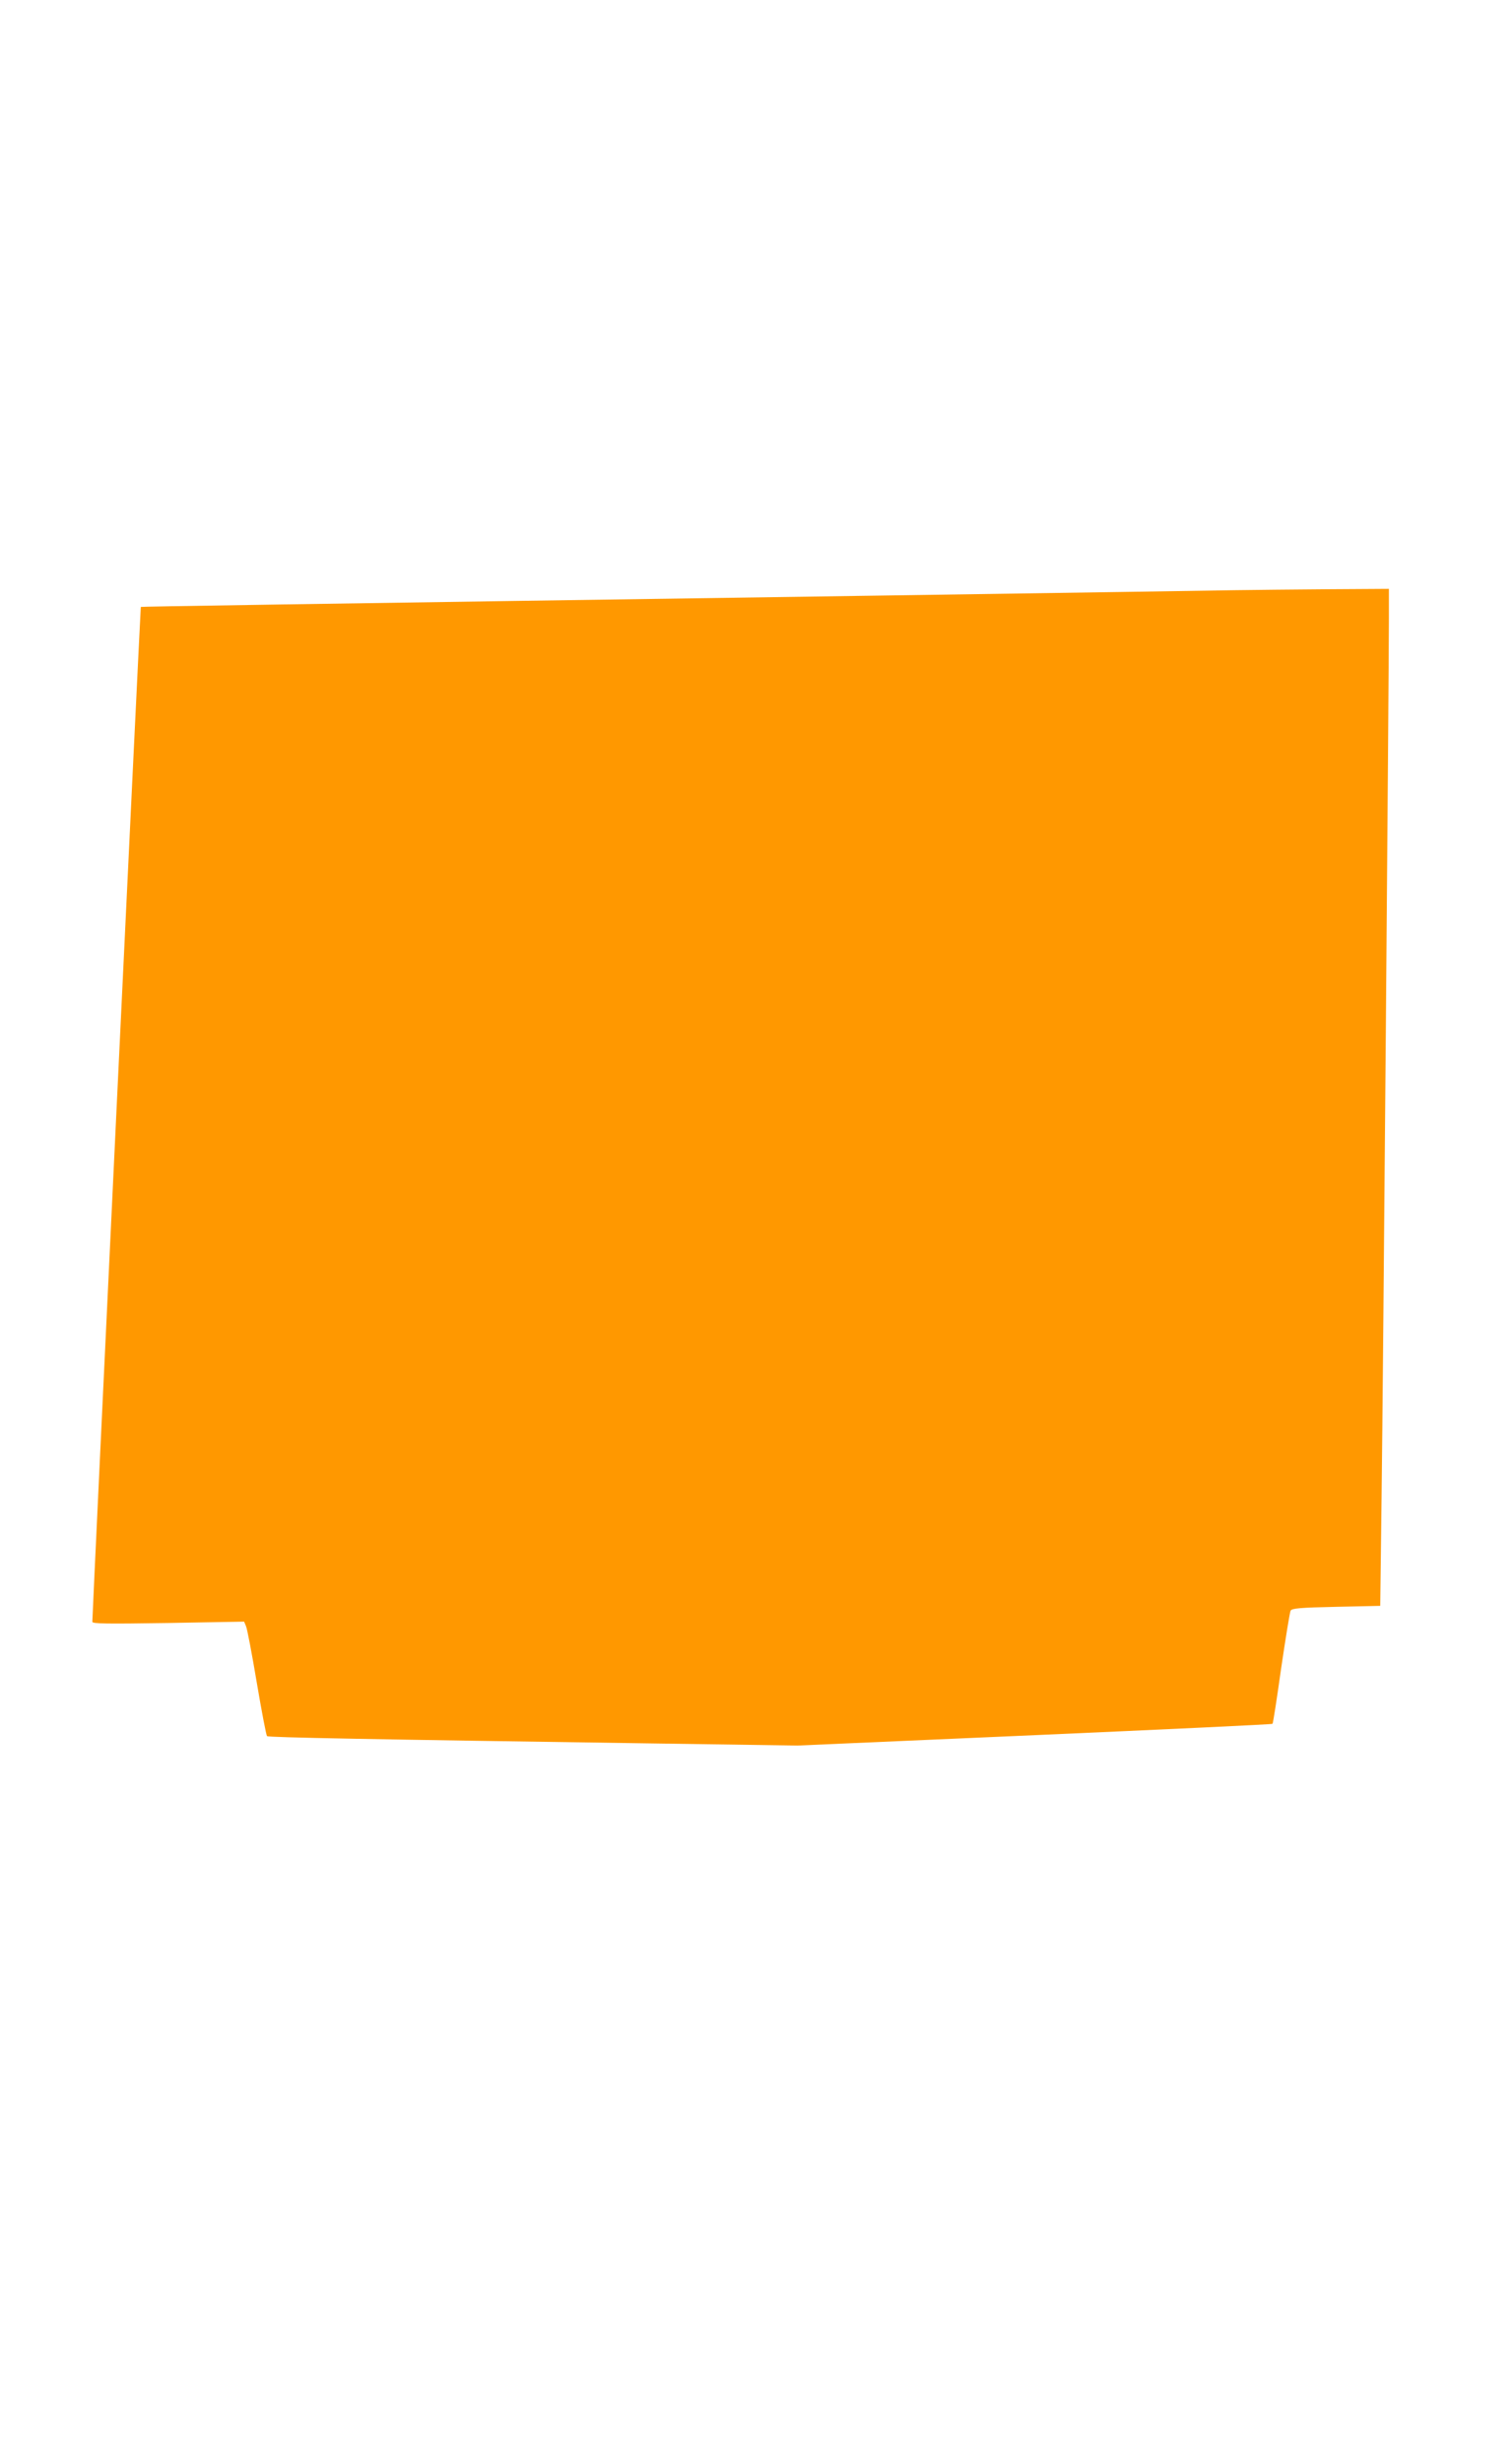
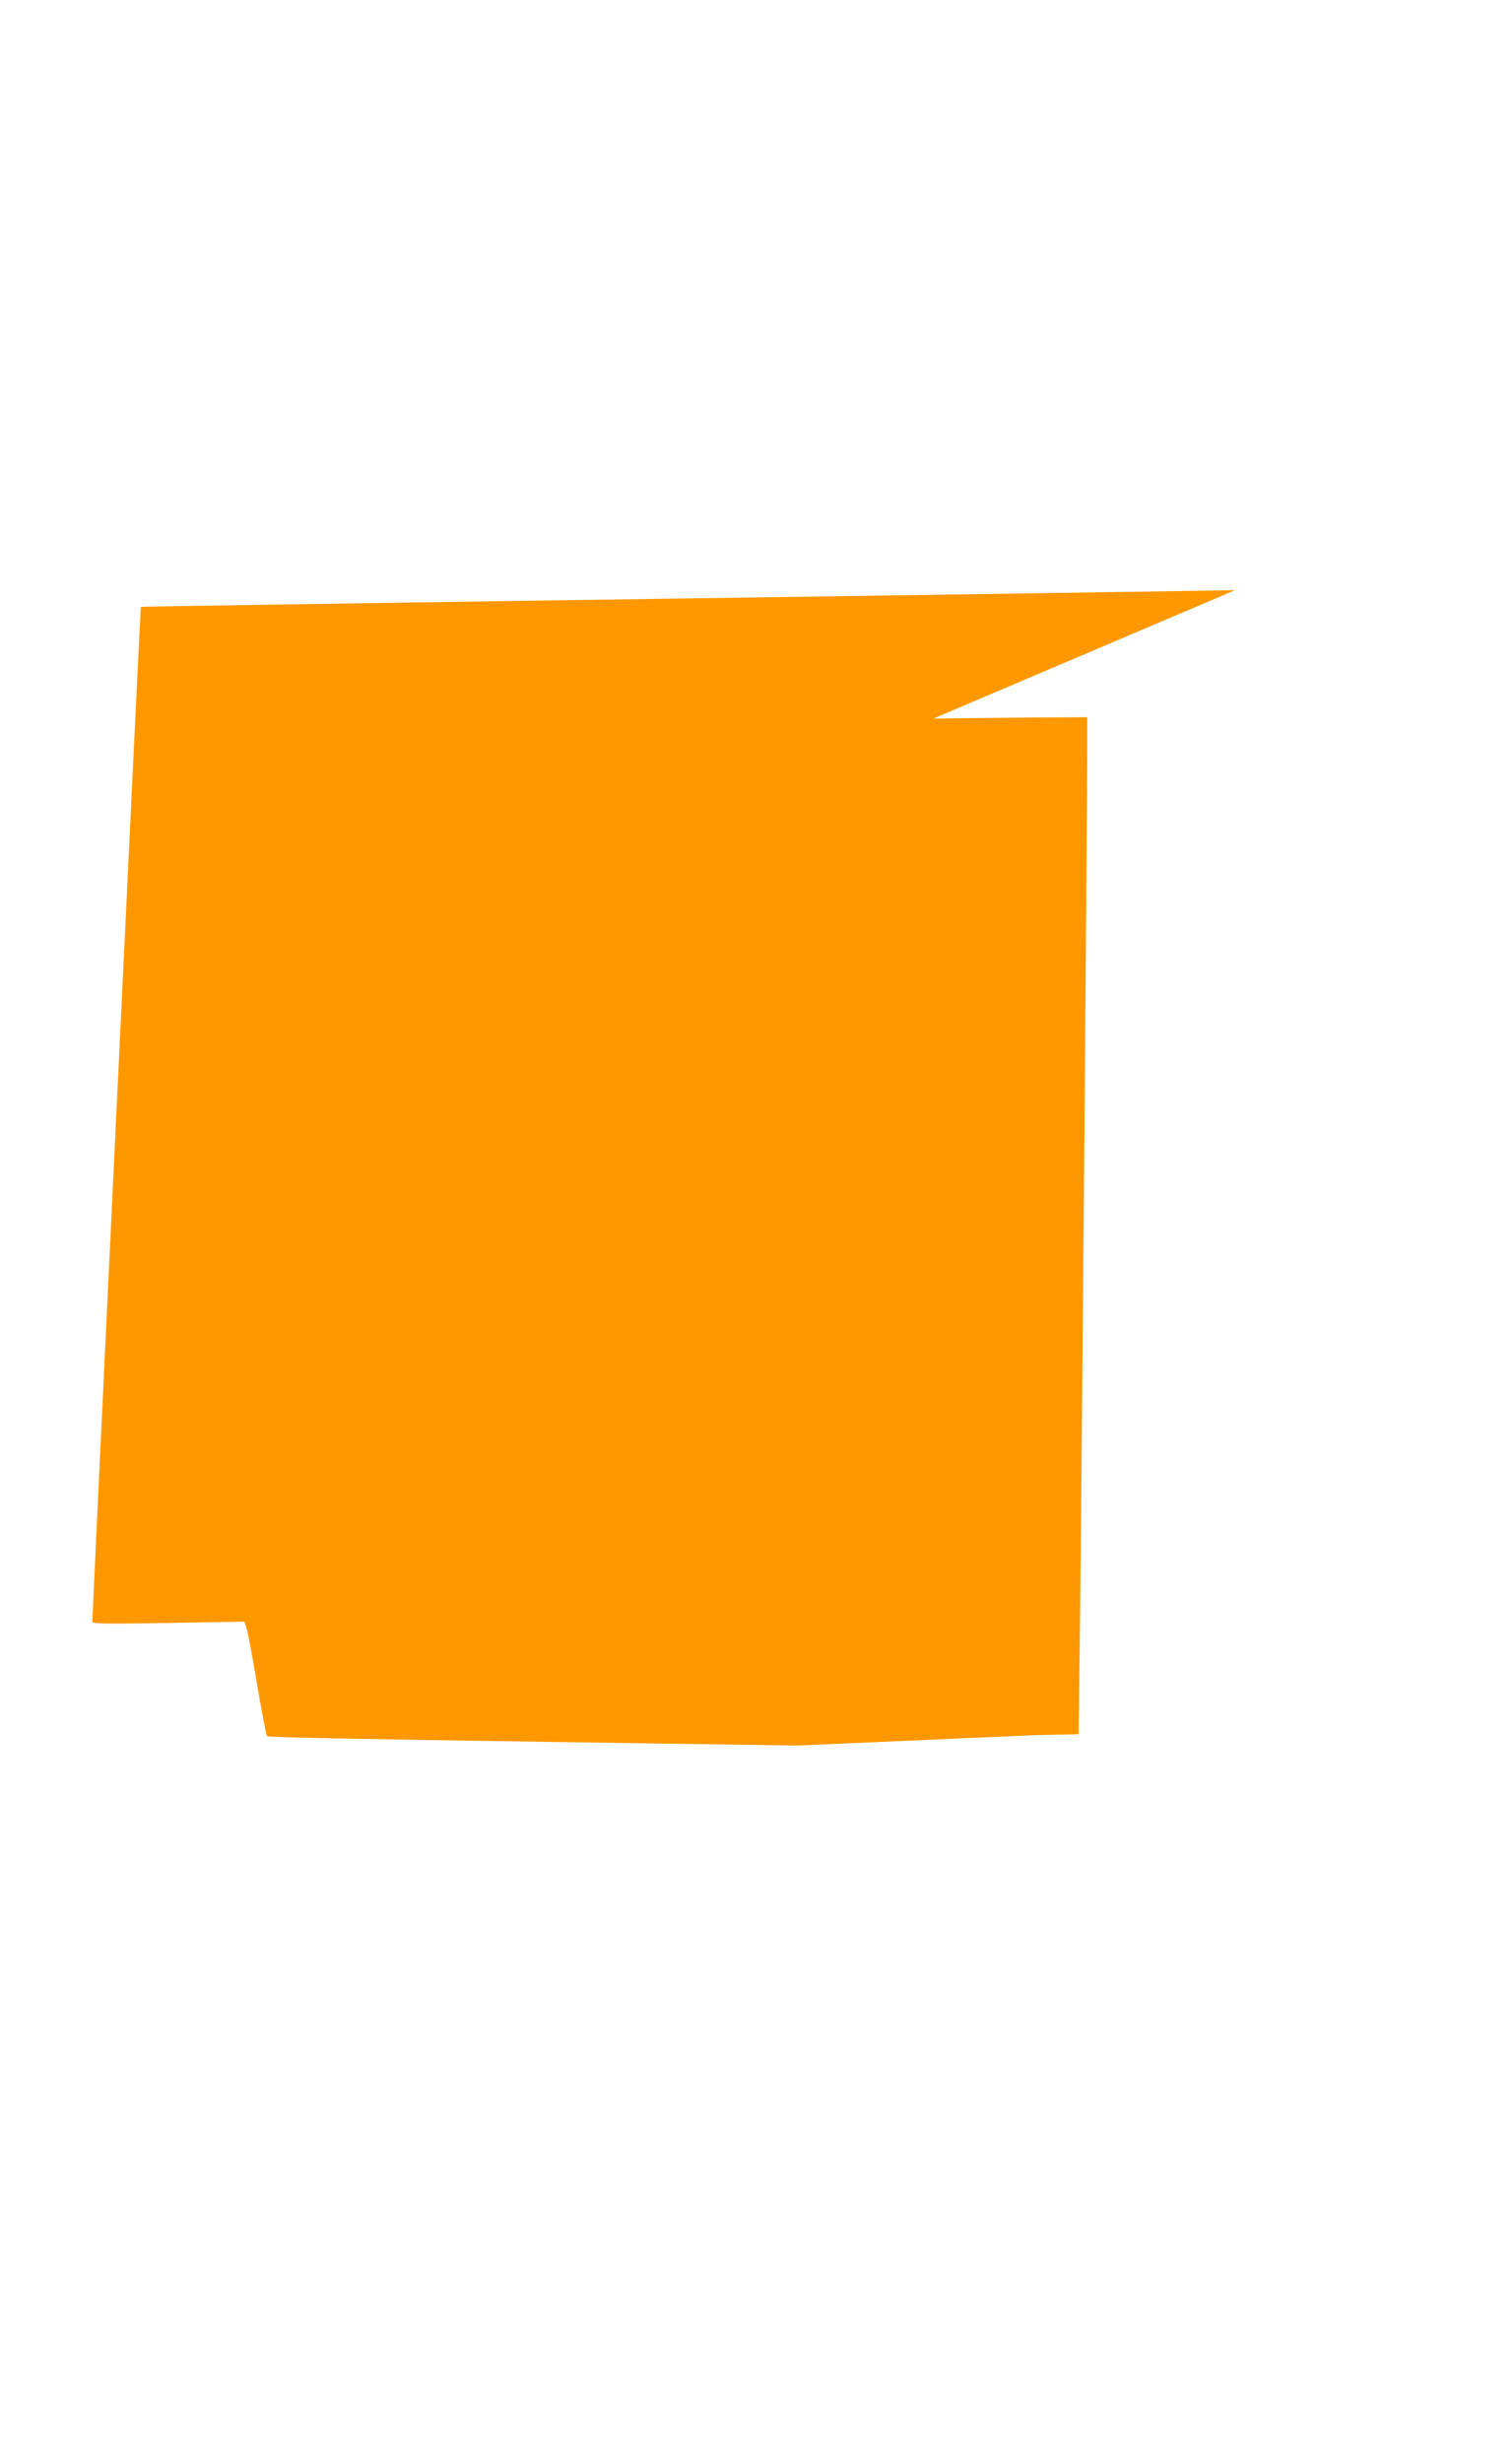
<svg xmlns="http://www.w3.org/2000/svg" version="1.0" width="786pt" height="1280pt" viewBox="0 0 786 1280" preserveAspectRatio="xMidYMid meet">
  <g transform="translate(0,1280) scale(0.1,-0.1)" fill="#ff9800" stroke="none">
-     <path d="M6420 9733 c-91 -2 -923 -14 -1850 -28 -3145 -46 -3835 -57 -3838 -59 -2 -2 -252 -5232 -252 -5274 0 -10 75 -11 394 -6 l395 7 10 -24 c6 -13 31 -145 56 -294 25 -148 49 -273 53 -277 7 -7 552 -17 2007 -38 l750 -11 1233 54 c678 30 1235 56 1237 59 3 2 23 132 45 289 23 156 45 291 49 299 7 12 47 16 237 20 l229 5 7 565 c8 596 38 4293 38 4563 l0 157 -317 -2 c-175 -1 -392 -4 -483 -5z" />
+     <path d="M6420 9733 c-91 -2 -923 -14 -1850 -28 -3145 -46 -3835 -57 -3838 -59 -2 -2 -252 -5232 -252 -5274 0 -10 75 -11 394 -6 l395 7 10 -24 c6 -13 31 -145 56 -294 25 -148 49 -273 53 -277 7 -7 552 -17 2007 -38 l750 -11 1233 54 l229 5 7 565 c8 596 38 4293 38 4563 l0 157 -317 -2 c-175 -1 -392 -4 -483 -5z" />
  </g>
</svg>